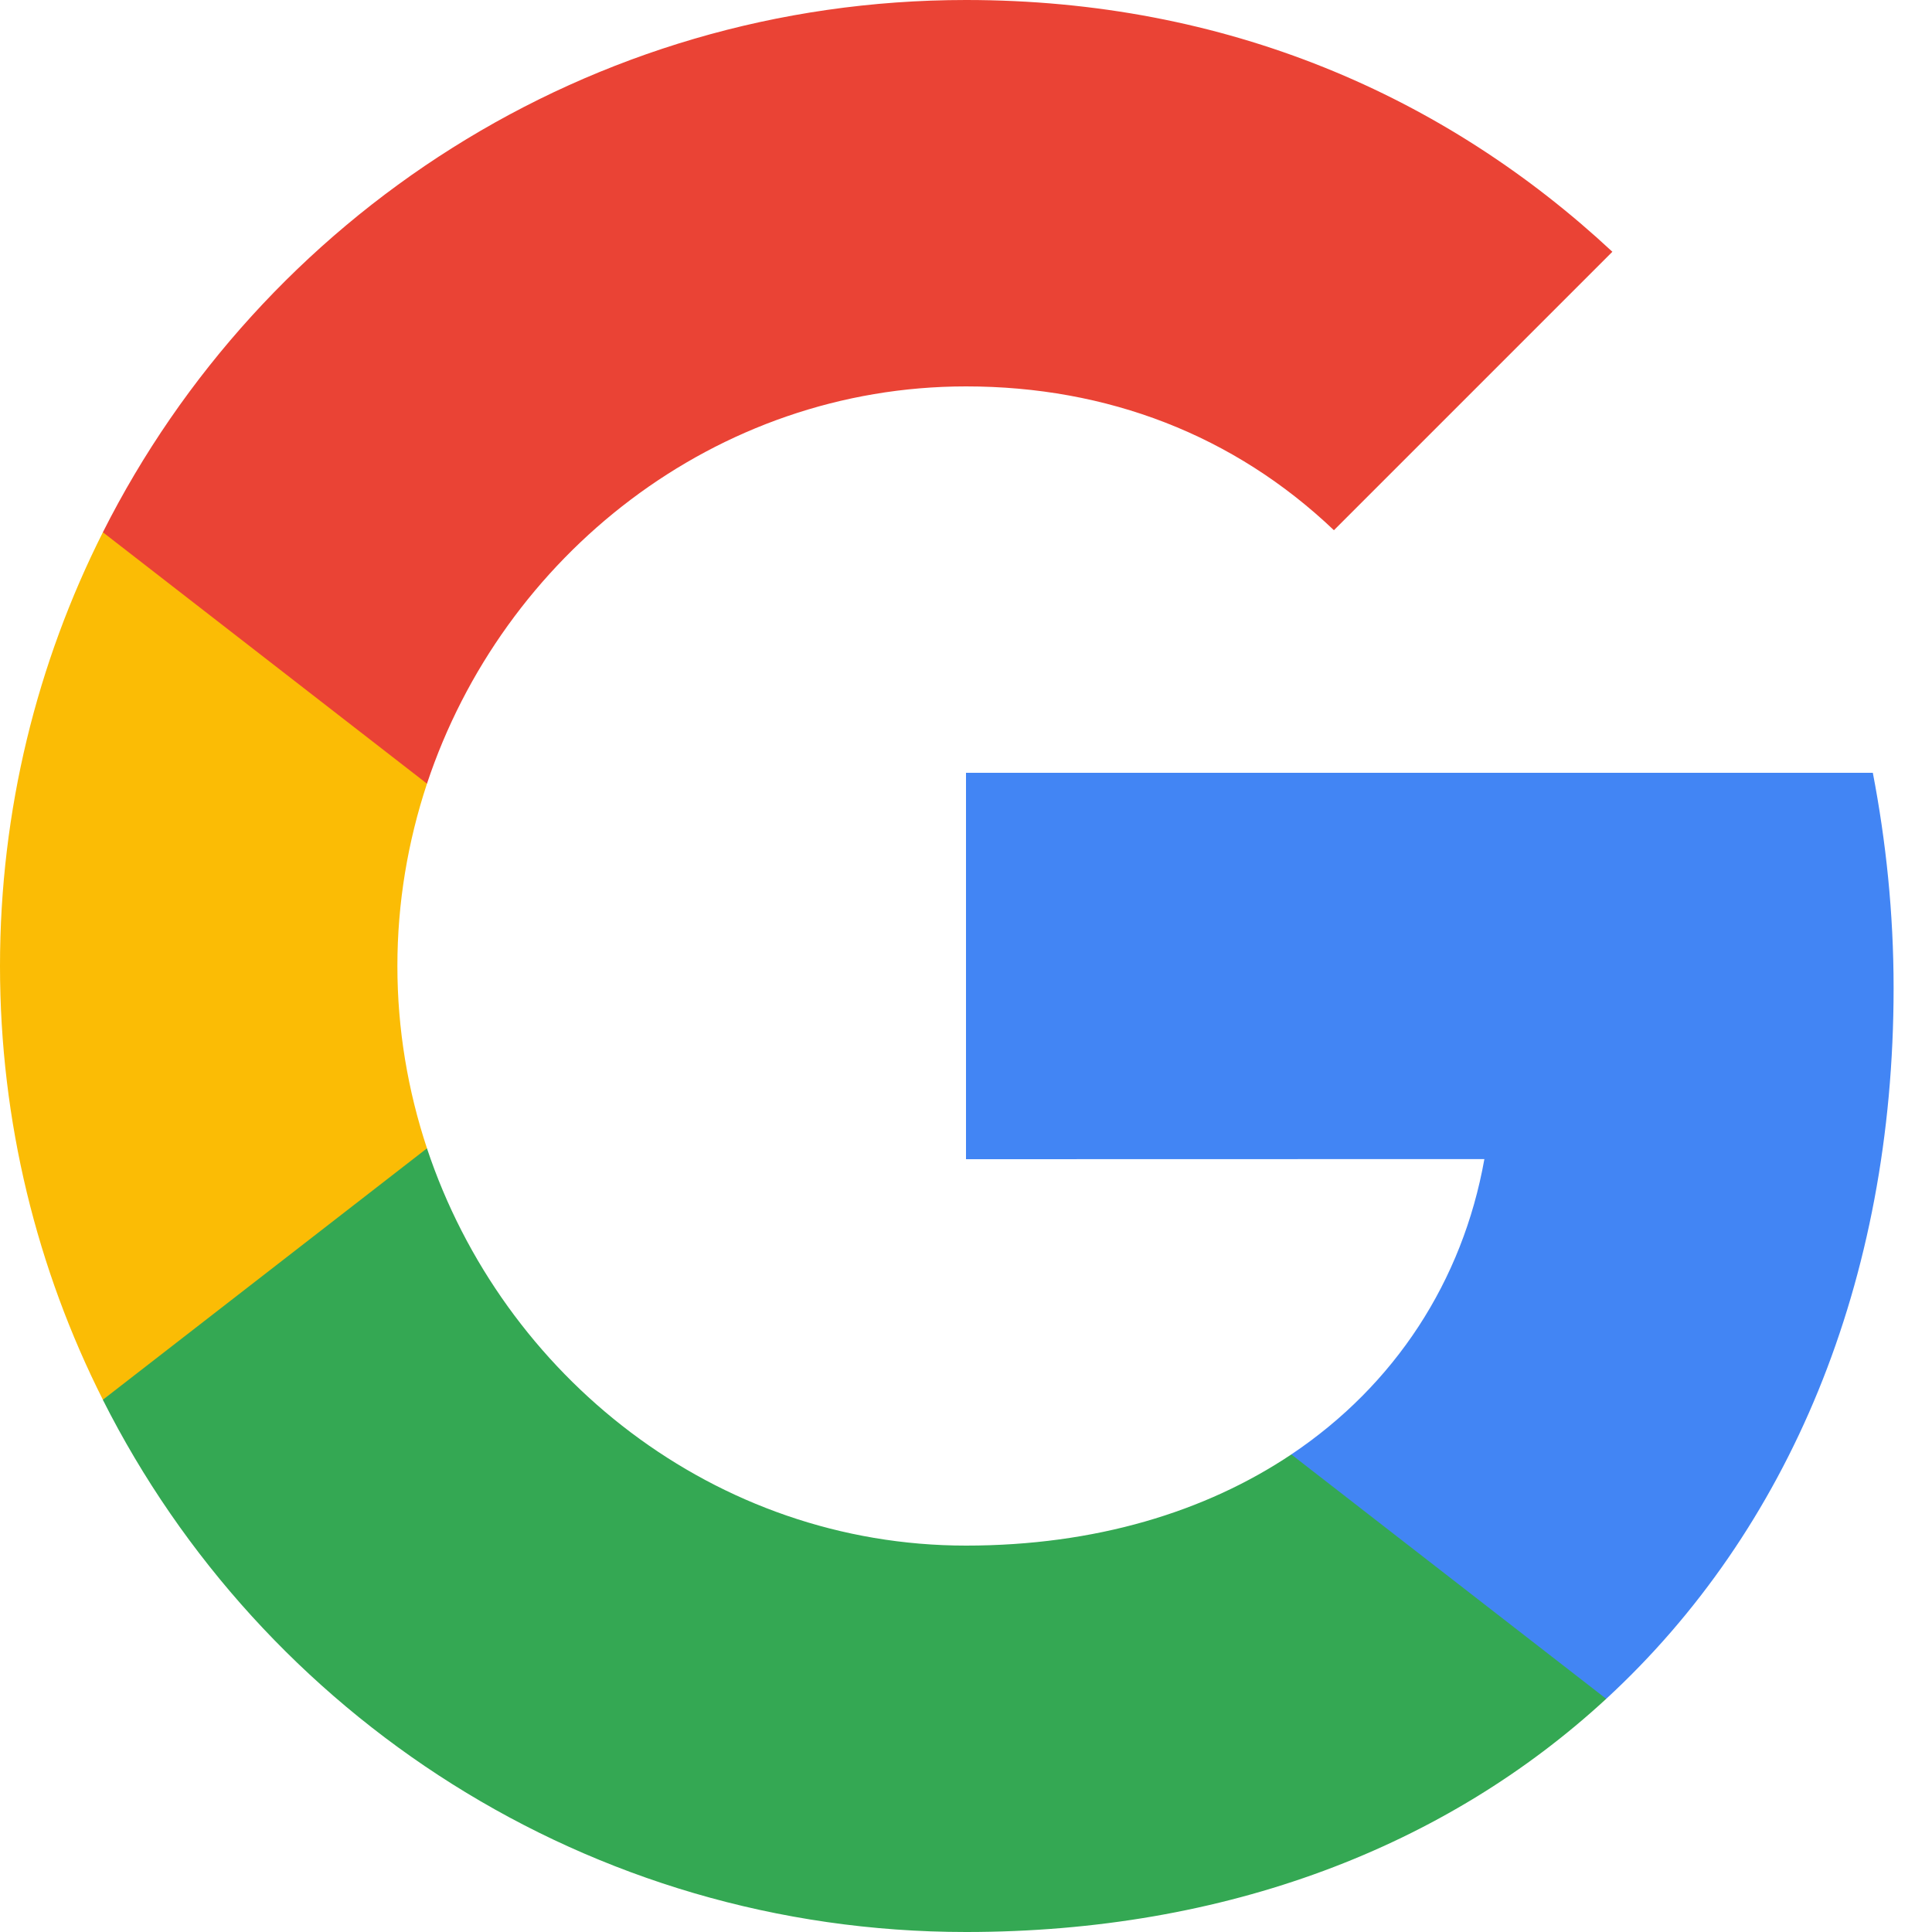
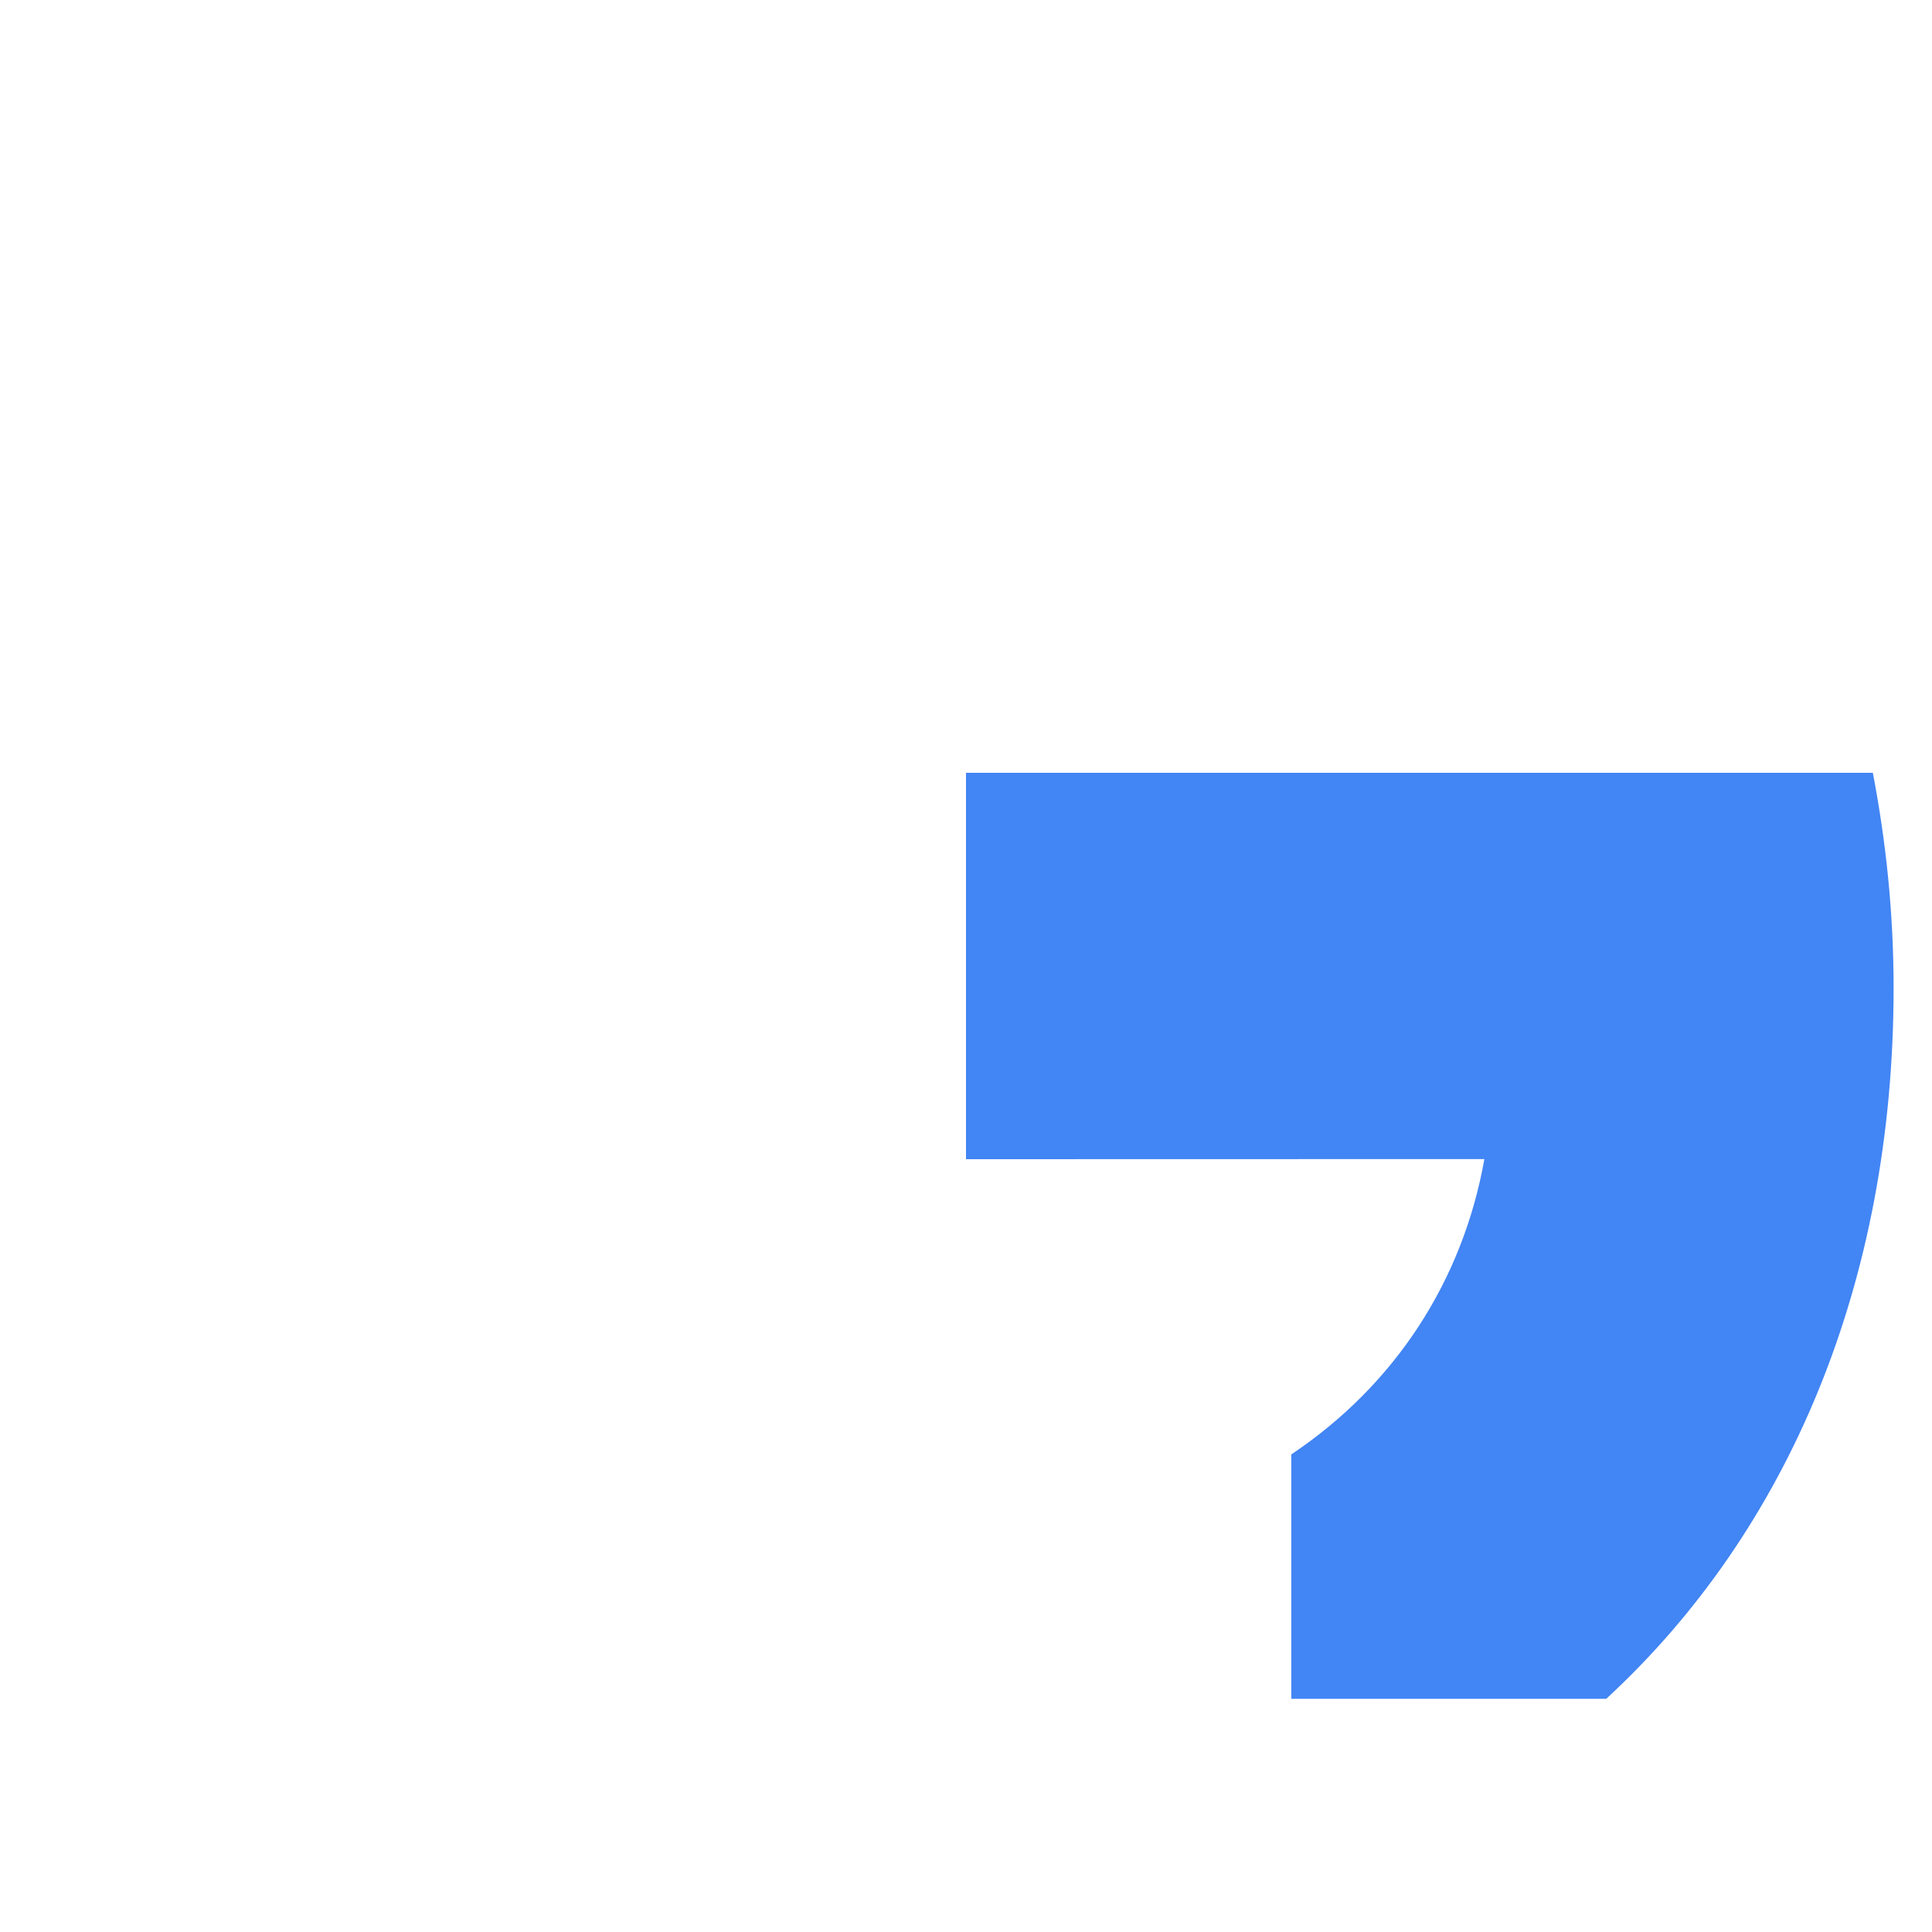
<svg xmlns="http://www.w3.org/2000/svg" viewBox="0 0 160 160" width="160" height="160">
  <path fill="#4285F4" d="M156.82 81.82c0-6.21-.63-12.14-1.72-17.82H80v32l42.93-.01c-1.8 10.11-7.42 18.72-15.99 24.46v20.24h26.08c15.11-13.93 23.8-34.52 23.8-58.87z" />
-   <path fill="#34A853" d="M80 160c21.59 0 39.77-7.09 53.02-19.31l-26.08-20.24C99.83 125.21 90.69 128 80 128c-20.76 0-38.37-14.02-44.64-32.9H8.52v20.83C21.69 142.06 48.74 160 80 160z" />
-   <path fill="#FBBC05" d="M35.36 95.1c-1.58-4.77-2.45-9.85-2.45-15.1s.87-10.32 2.45-15.1V44.08H8.52C3.08 54.88 0 67.08 0 80s3.08 25.12 8.52 35.92L35.36 95.1z" />
-   <path fill="#EA4335" d="M80 32c11.7 0 22.19 4.03 30.47 11.91l23.06-23.06C119.66 7.93 101.58 0 80 0 48.74 0 21.69 17.94 8.52 44.08L35.36 64.9C41.63 46.02 59.24 32 80 32z" />
</svg>